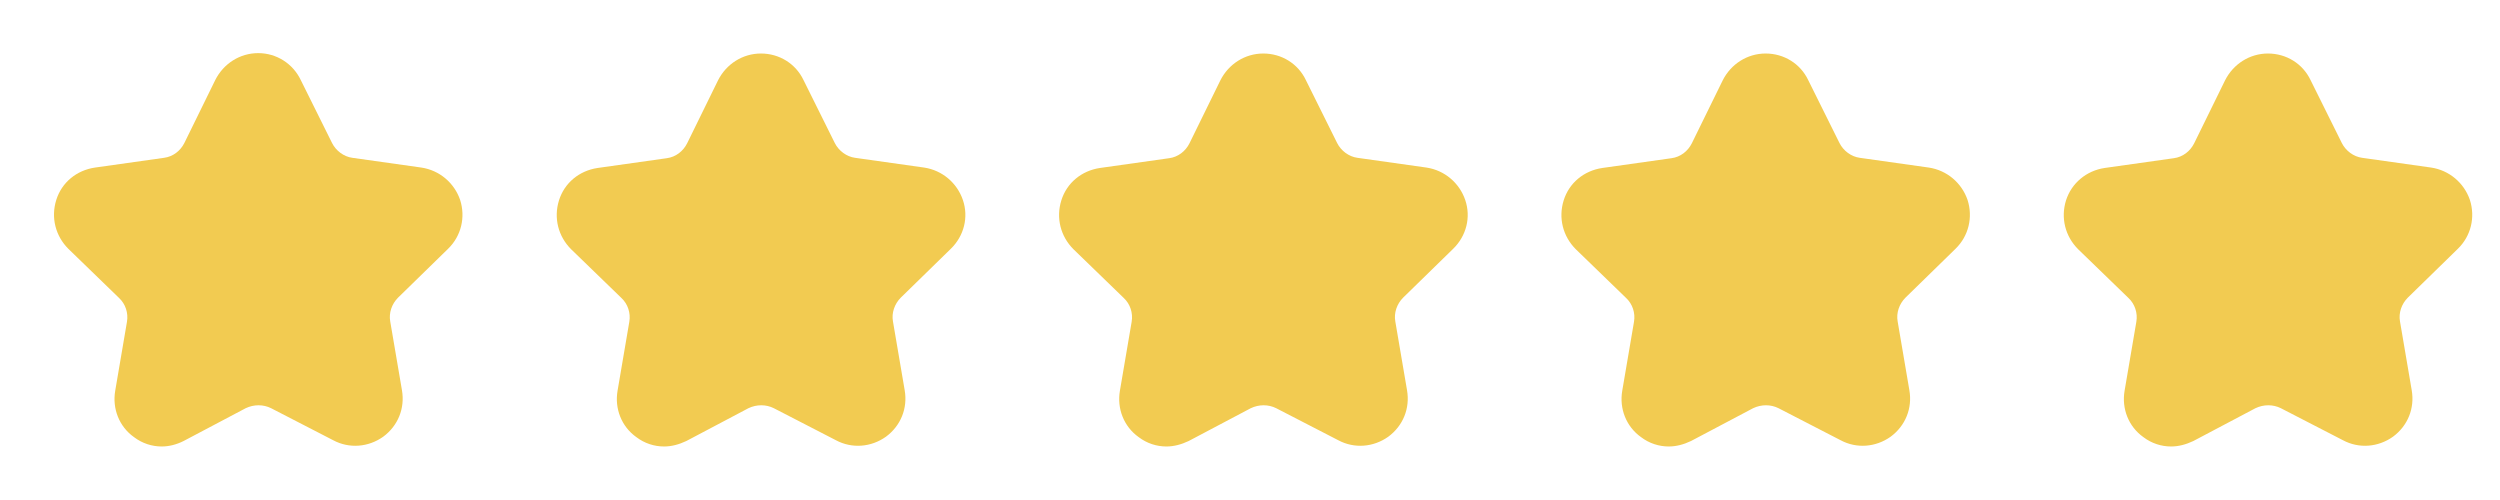
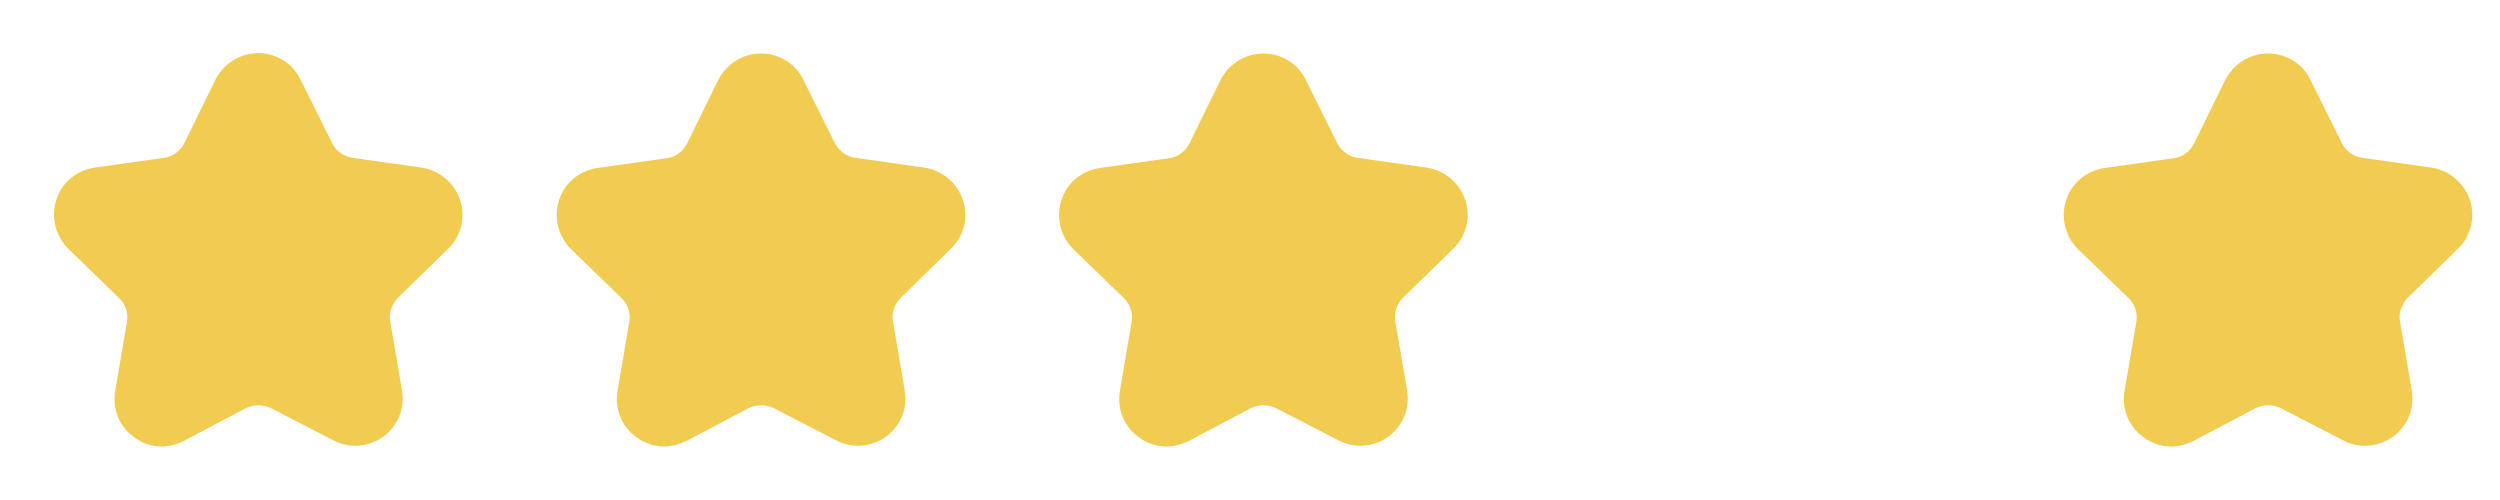
<svg xmlns="http://www.w3.org/2000/svg" version="1.1" id="图层_1" x="0px" y="0px" viewBox="0 0 640 128" style="enable-background:new 0 0 640 128;" xml:space="preserve">
  <style type="text/css">
	.st0{fill:#F2CB51;}
</style>
  <path class="st0" d="M41.4,114.3c-2.5,0-5-0.8-7.1-2.4c-3.8-2.7-5.6-7.3-4.8-11.9l3-17.6c0.4-2.3-0.4-4.6-2-6.1L17.5,63.7  c-3.3-3.3-4.5-8-3.1-12.5s5.2-7.6,9.9-8.3L42,40.4c2.3-0.3,4.2-1.8,5.2-3.8l7.9-16.1c2.1-4.2,6.3-6.9,11-6.9S75,16.3,77,20.5l8,16.1  c1,2,3,3.5,5.2,3.8l17.7,2.5c4.6,0.7,8.4,3.9,9.9,8.3c1.4,4.4,0.3,9.2-3.1,12.5l-12.8,12.5c-1.6,1.6-2.4,3.9-2,6.1l3,17.6  c0.8,4.6-1,9.1-4.8,11.9c-3.8,2.7-8.7,3.1-12.8,0.9l-15.9-8.2c-2-1-4.4-1-6.5,0l-15.9,8.4C45.2,113.8,43.3,114.3,41.4,114.3z" />
  <path class="st0" d="M170,114.3c-2.5,0-5-0.8-7.1-2.4c-3.8-2.7-5.6-7.3-4.8-11.9l3-17.6c0.4-2.3-0.4-4.6-2-6.1l-12.9-12.5  c-3.3-3.3-4.5-8-3.1-12.5s5.2-7.6,9.9-8.3l17.7-2.5c2.3-0.3,4.2-1.8,5.2-3.8l7.9-16.1c2.1-4.2,6.3-6.9,11-6.9s8.9,2.6,10.9,6.8  l8,16.1c1,2,3,3.5,5.2,3.8l17.7,2.5c4.6,0.7,8.4,3.9,9.9,8.3s0.3,9.2-3.1,12.5l-12.8,12.5c-1.6,1.6-2.4,3.9-2,6.1l3,17.6  c0.8,4.6-1,9.1-4.8,11.9c-3.8,2.7-8.7,3.1-12.8,0.9l-15.9-8.2c-2-1-4.4-1-6.5,0l-15.9,8.4C173.8,113.8,171.9,114.3,170,114.3z" />
  <path class="st0" d="M298.6,114.3c-2.5,0-5-0.8-7.1-2.4c-3.8-2.7-5.6-7.3-4.8-11.9l3-17.6c0.4-2.3-0.4-4.6-2-6.1l-12.9-12.5  c-3.3-3.3-4.5-8-3.1-12.5s5.2-7.6,9.9-8.3l17.7-2.5c2.3-0.3,4.2-1.8,5.2-3.8l7.9-16.1c2.1-4.2,6.3-6.9,11-6.9  c4.7,0,8.9,2.6,10.9,6.8l8,16.1c1,2,3,3.5,5.2,3.8l17.7,2.5c4.6,0.7,8.4,3.9,9.9,8.3s0.3,9.2-3.1,12.5l-12.8,12.5  c-1.6,1.6-2.4,3.9-2,6.1l3,17.6c0.8,4.6-1,9.1-4.8,11.9c-3.8,2.7-8.7,3.1-12.8,0.9l-15.9-8.2c-2-1-4.4-1-6.5,0l-15.9,8.4  C302.4,113.8,300.5,114.3,298.6,114.3z" />
-   <path class="st0" d="M427.2,114.3c-2.5,0-5-0.8-7.1-2.4c-3.8-2.7-5.6-7.3-4.8-11.9l3-17.6c0.4-2.3-0.4-4.6-2-6.1l-12.9-12.5  c-3.3-3.3-4.5-8-3.1-12.5s5.2-7.6,9.9-8.3l17.7-2.5c2.3-0.3,4.2-1.8,5.2-3.8l7.9-16.1c2.1-4.2,6.3-6.9,11-6.9  c4.7,0,8.9,2.6,10.9,6.8l8,16.1c1,2,3,3.5,5.2,3.8l17.7,2.5c4.6,0.7,8.4,3.9,9.9,8.3c1.4,4.4,0.3,9.2-3.1,12.5l-12.8,12.5  c-1.6,1.6-2.4,3.9-2,6.1l3,17.6c0.8,4.6-1,9.1-4.8,11.9c-3.8,2.7-8.7,3.1-12.8,0.9l-15.9-8.2c-2-1-4.4-1-6.5,0l-15.9,8.4  C431,113.8,429.1,114.3,427.2,114.3z" />
  <path class="st0" d="M555.8,114.3c-2.5,0-5-0.8-7.1-2.4c-3.8-2.7-5.6-7.3-4.8-11.9l3-17.6c0.4-2.3-0.4-4.6-2-6.1l-12.9-12.5  c-3.3-3.3-4.5-8-3.1-12.5c1.4-4.4,5.2-7.6,9.9-8.3l17.7-2.5c2.3-0.3,4.2-1.8,5.2-3.8l7.9-16.1c2.1-4.2,6.3-6.9,11-6.9  c4.7,0,8.9,2.6,10.9,6.8l8,16.1c1,2,3,3.5,5.2,3.8l17.7,2.5c4.6,0.7,8.4,3.9,9.9,8.3c1.4,4.4,0.3,9.2-3.1,12.5l-12.8,12.5  c-1.6,1.6-2.4,3.9-2,6.1l3,17.6c0.8,4.6-1,9.1-4.8,11.9c-3.8,2.7-8.7,3.1-12.8,0.9l-15.9-8.2c-2-1-4.4-1-6.5,0l-15.9,8.4  C559.6,113.8,557.7,114.3,555.8,114.3z" />
</svg>